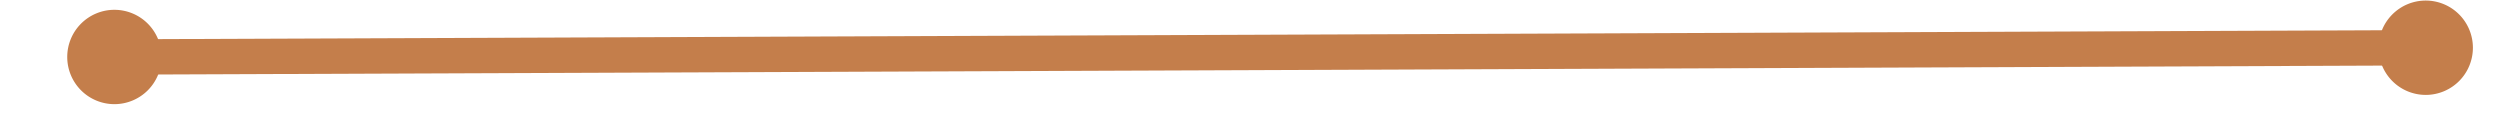
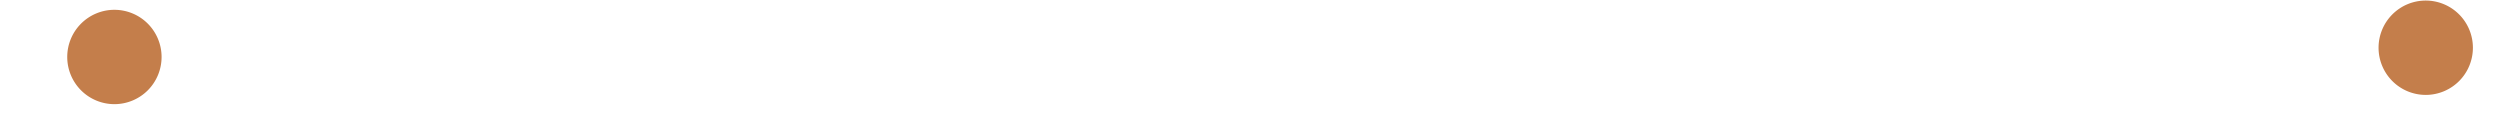
<svg xmlns="http://www.w3.org/2000/svg" version="1.1" width="212px" height="10px" preserveAspectRatio="xMinYMid meet" viewBox="204 5419  212 8">
  <path d="M 212 5418.5  A 4 4 0 0 0 208 5422.5 A 4 4 0 0 0 212 5426.5 A 4 4 0 0 0 216 5422.5 A 4 4 0 0 0 212 5418.5 Z M 408 5418.5  A 4 4 0 0 0 404 5422.5 A 4 4 0 0 0 408 5426.5 A 4 4 0 0 0 412 5422.5 A 4 4 0 0 0 408 5418.5 Z " fill-rule="nonzero" fill="#c47e4b" stroke="none" transform="matrix(1 -0.004 0.004 1 -19.988 1.18 )" />
-   <path d="M 211 5422.5  L 409 5422.5  " stroke-width="3" stroke="#c47e4b" fill="none" transform="matrix(1 -0.004 0.004 1 -19.988 1.18 )" />
</svg>